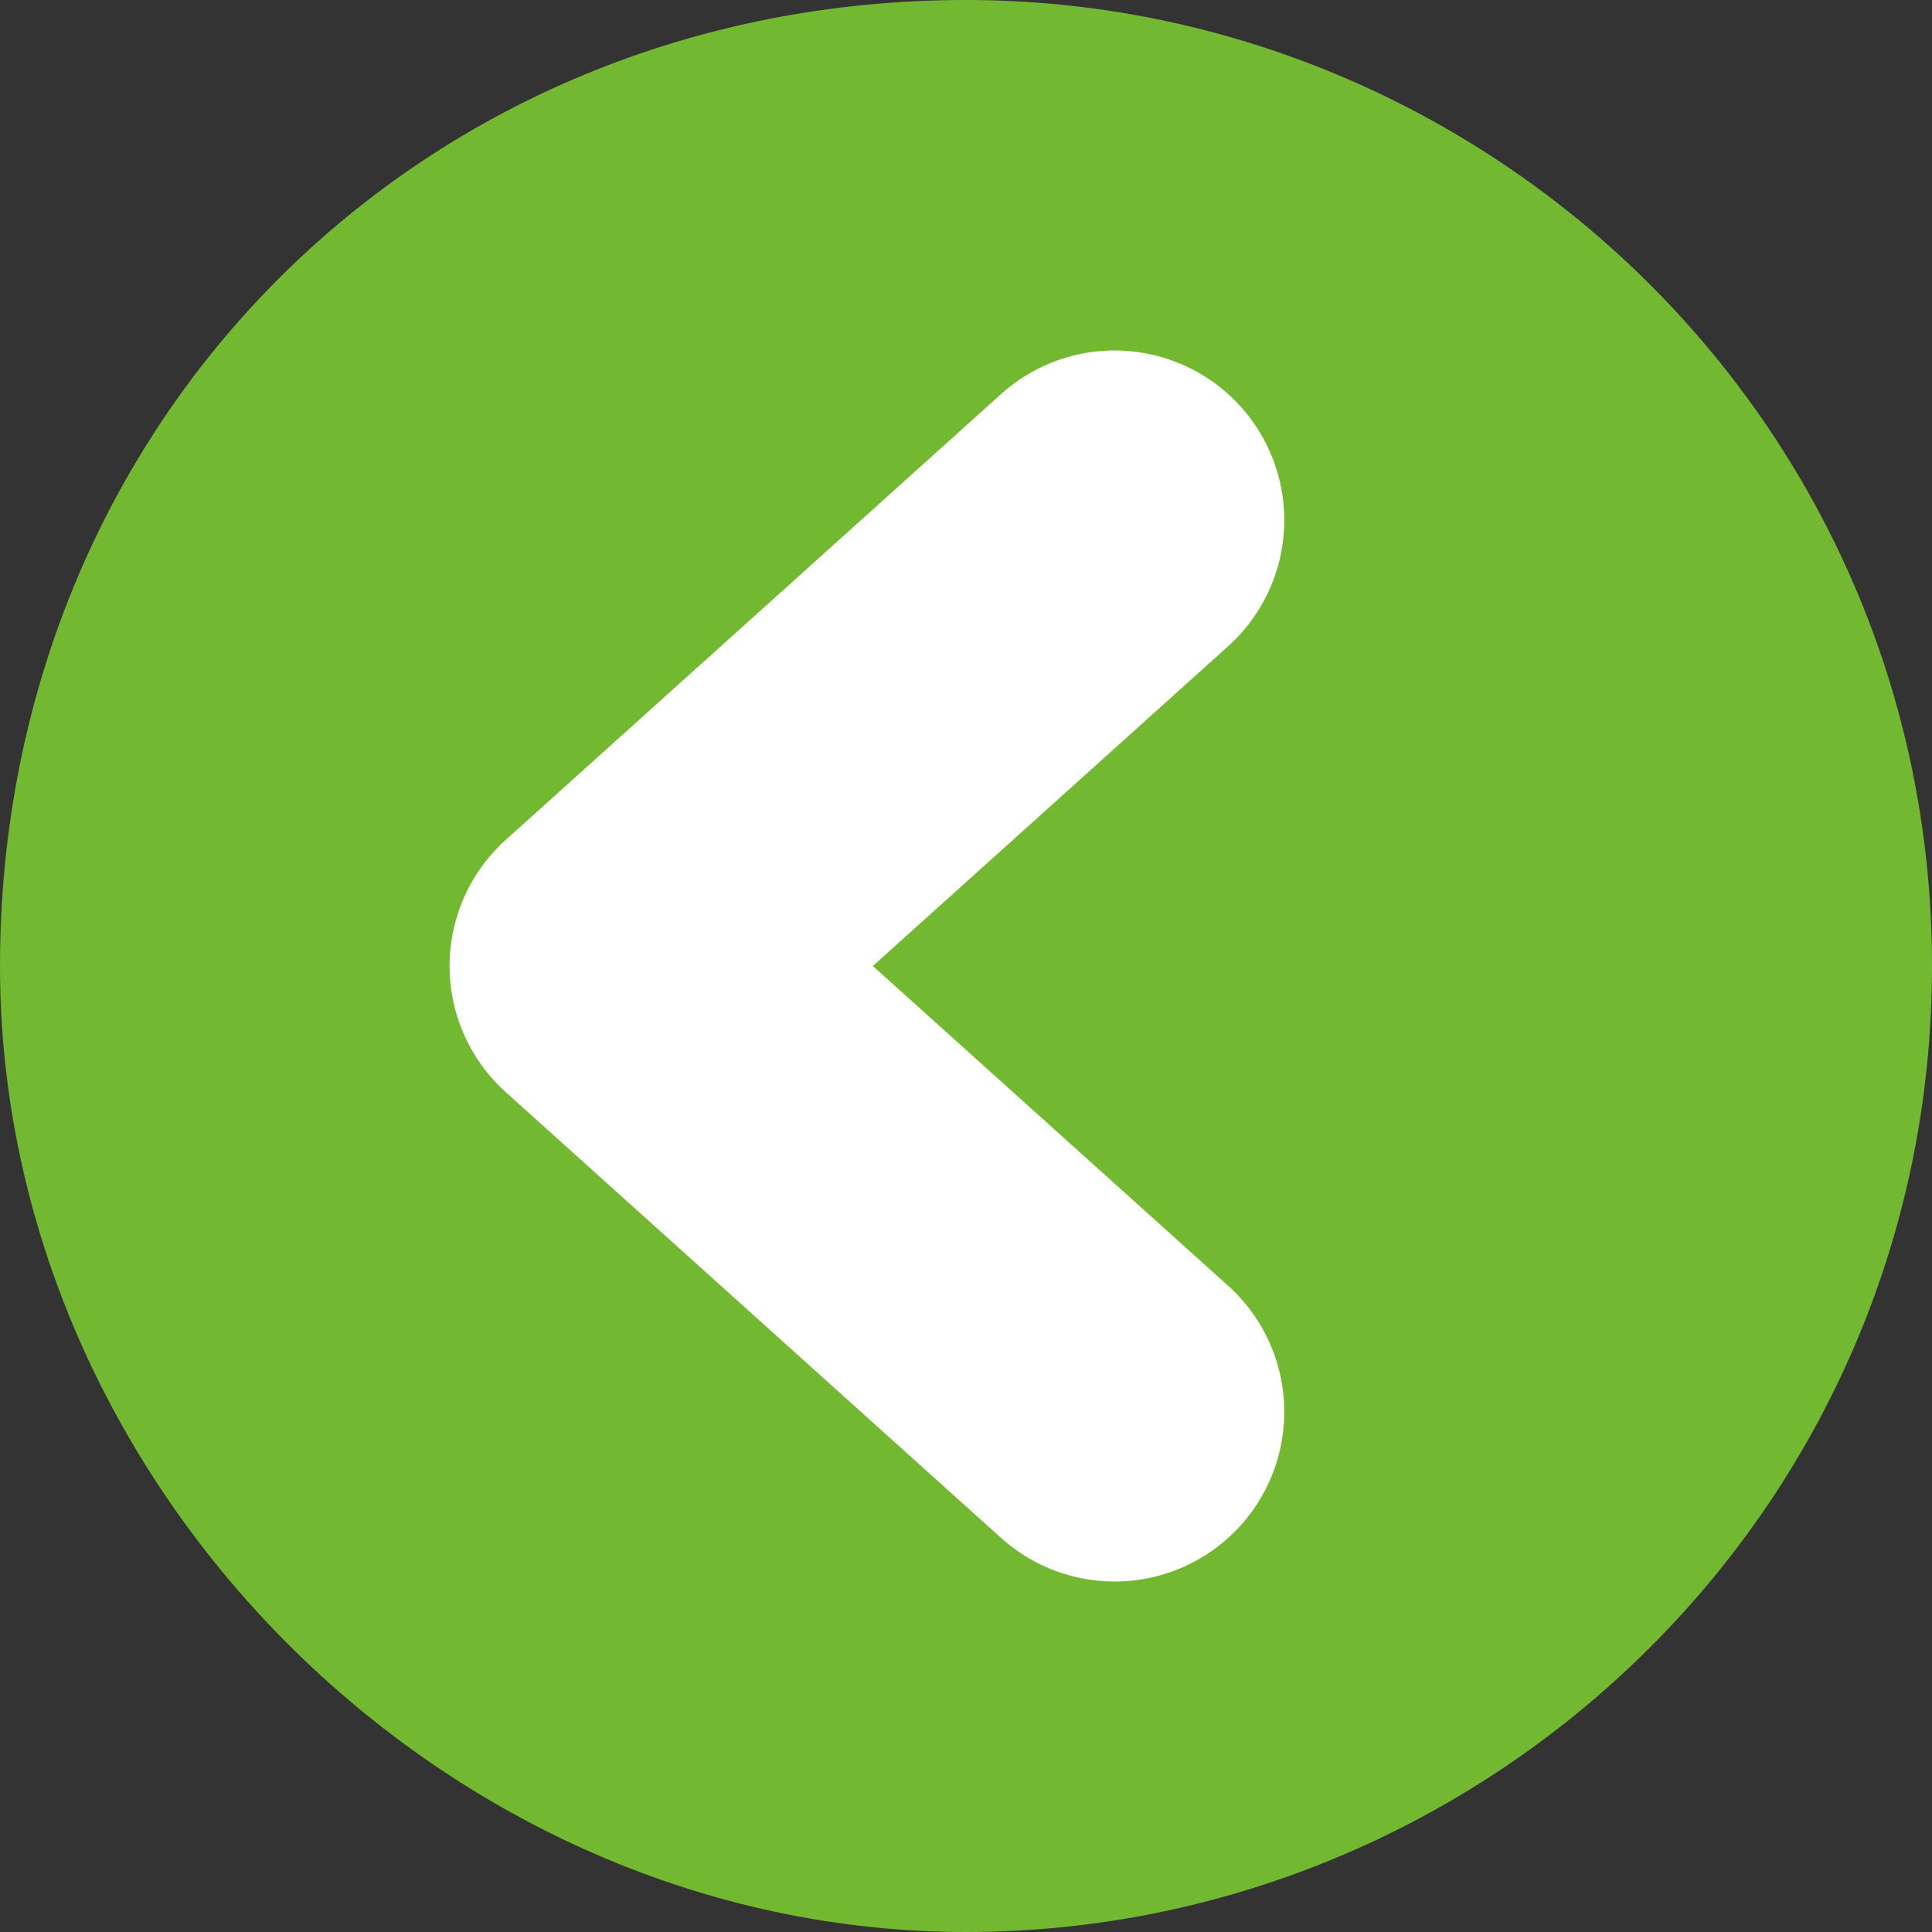
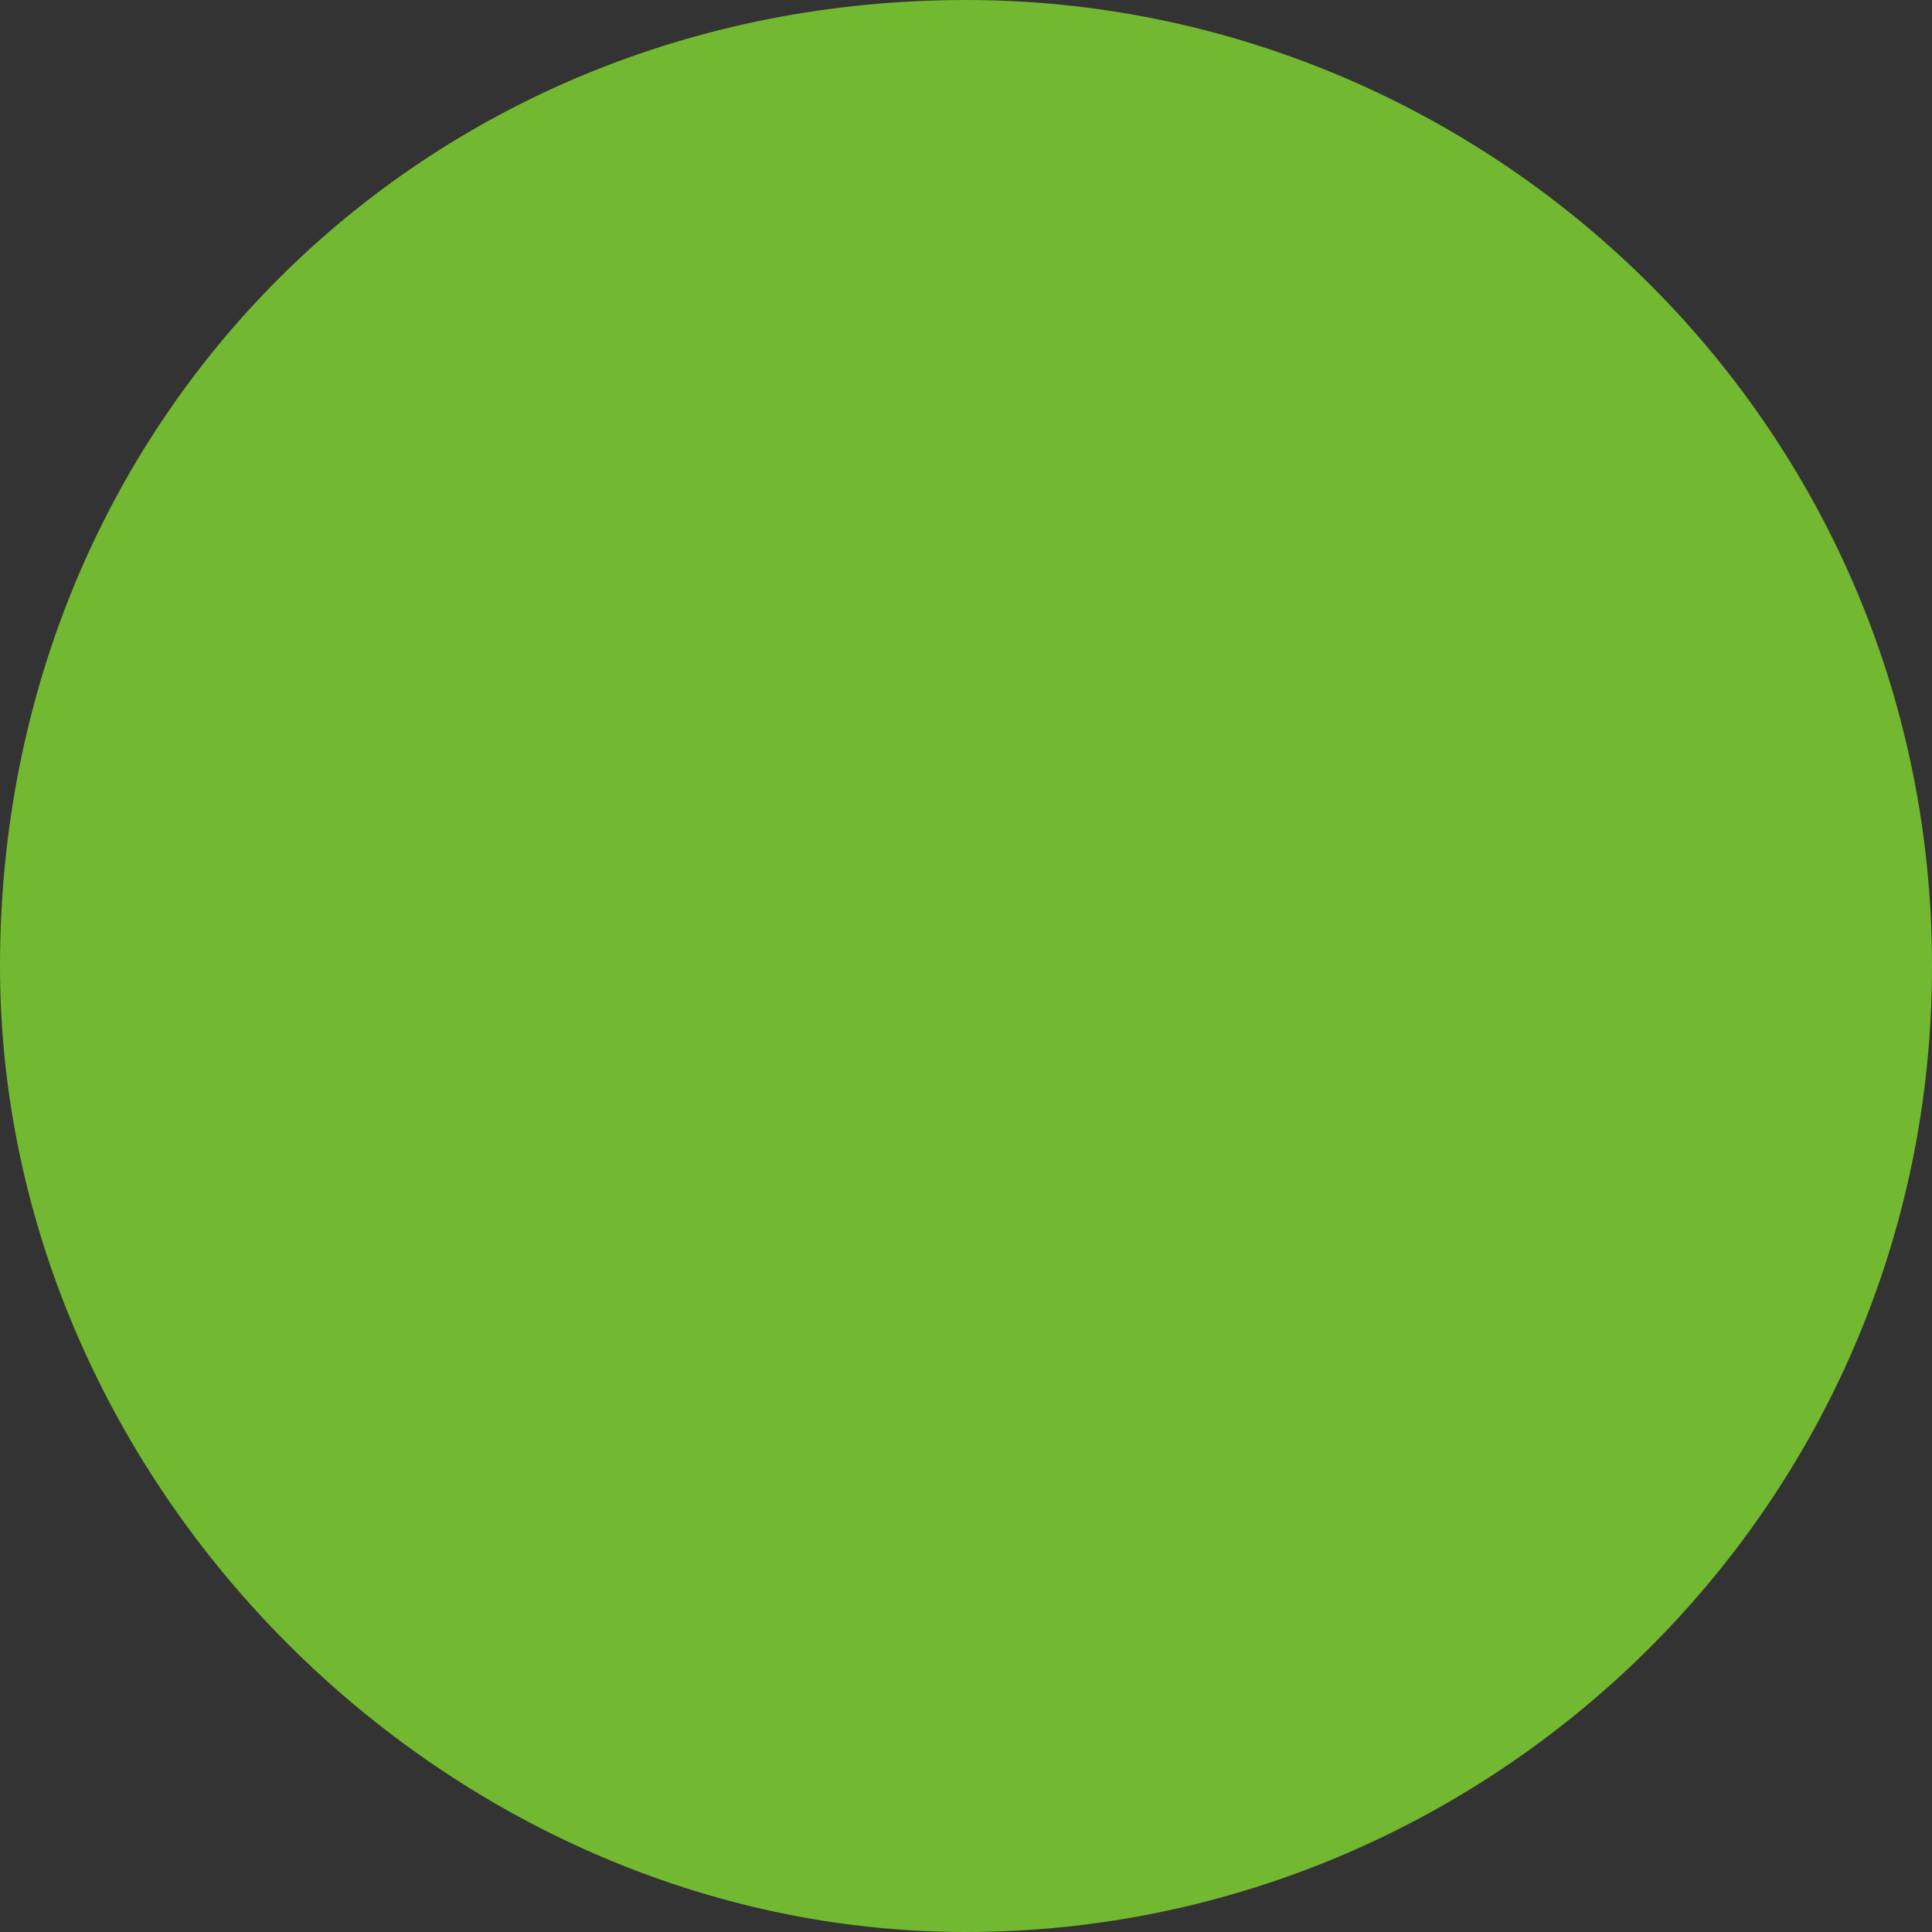
<svg xmlns="http://www.w3.org/2000/svg" version="1.1" id="_レイヤー_2" x="0px" y="0px" viewBox="0 0 7.8 7.8" style="enable-background:new 0 0 7.8 7.8;" xml:space="preserve">
  <rect x="0" y="0" width="7.8" height="7.8" fill="#333333" stroke="none" />
  <style type="text/css">
	.st0{fill:#73B831;}
	.st1{fill:none;stroke:#FFFFFF;stroke-width:1.37;stroke-linecap:round;stroke-linejoin:round;}
</style>
  <g id="_レイヤー_1-2">
    <path class="st0" d="M0,3.9C0,1.7,1.7,0,3.9,0C6,0,7.8,1.7,7.8,3.9S6,7.8,3.9,7.8S0,6,0,3.9" />
-     <polyline class="st1" points="4.5,5.7 2.5,3.9 4.5,2.1  " />
  </g>
</svg>